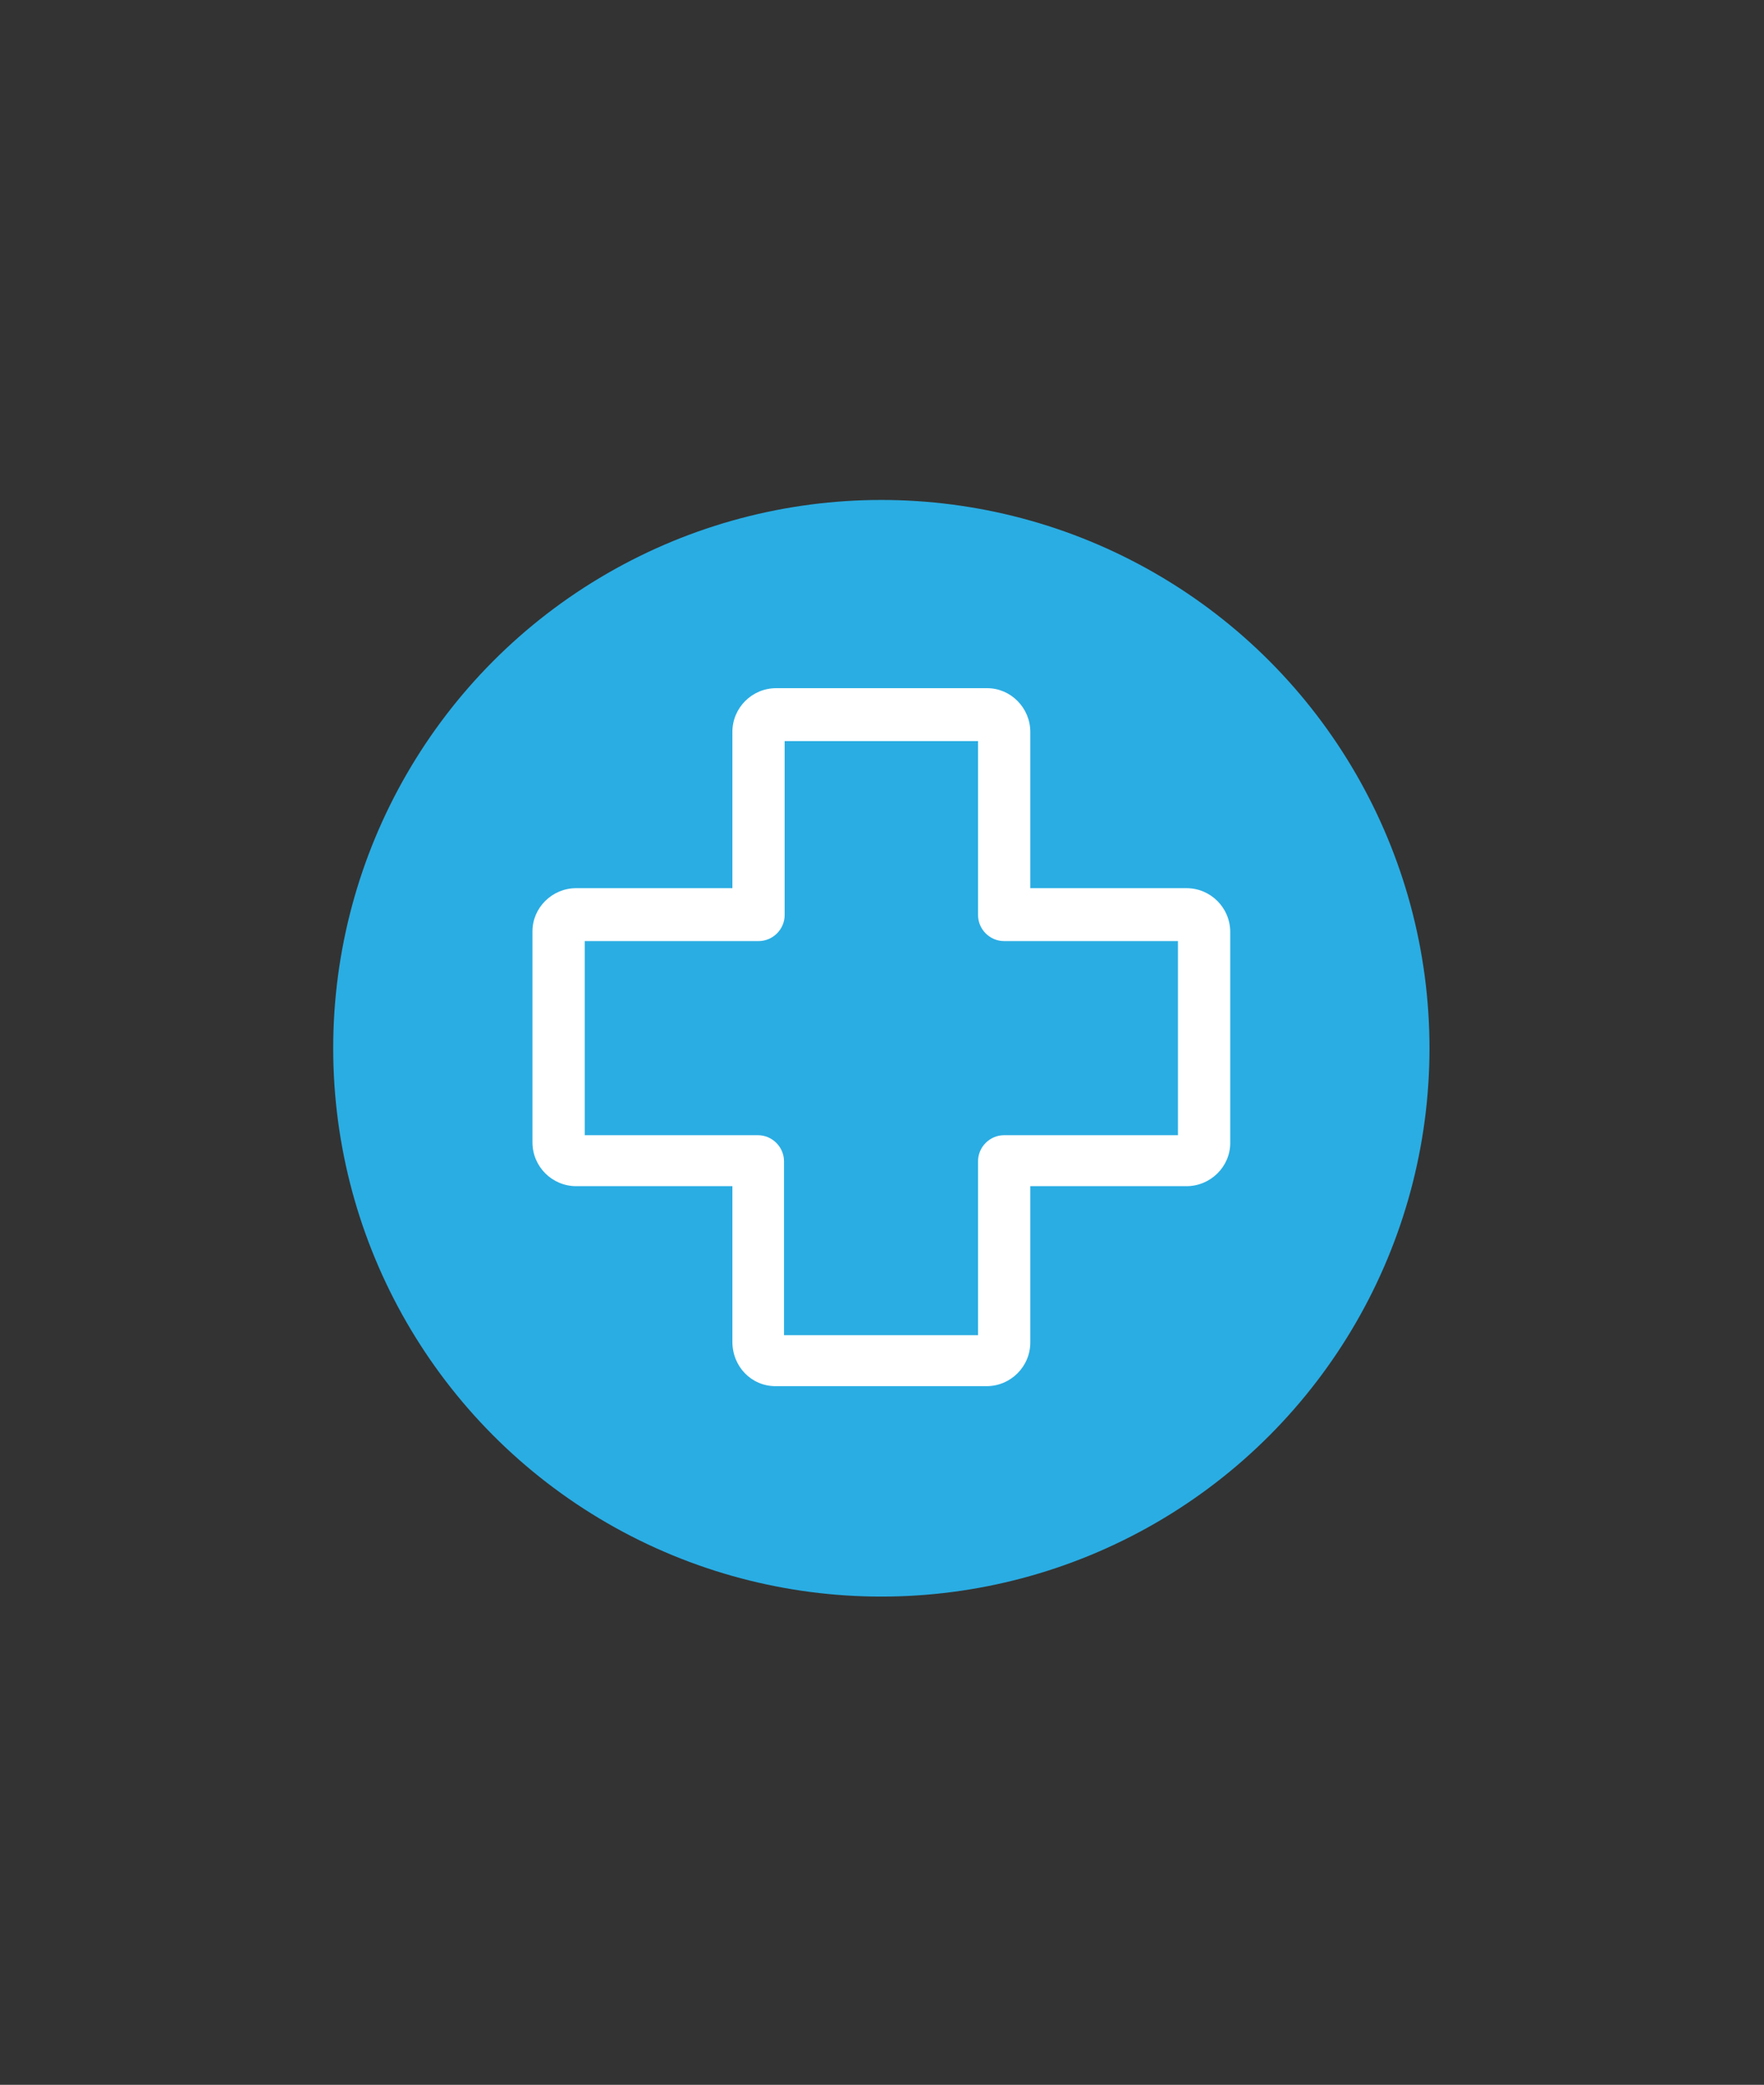
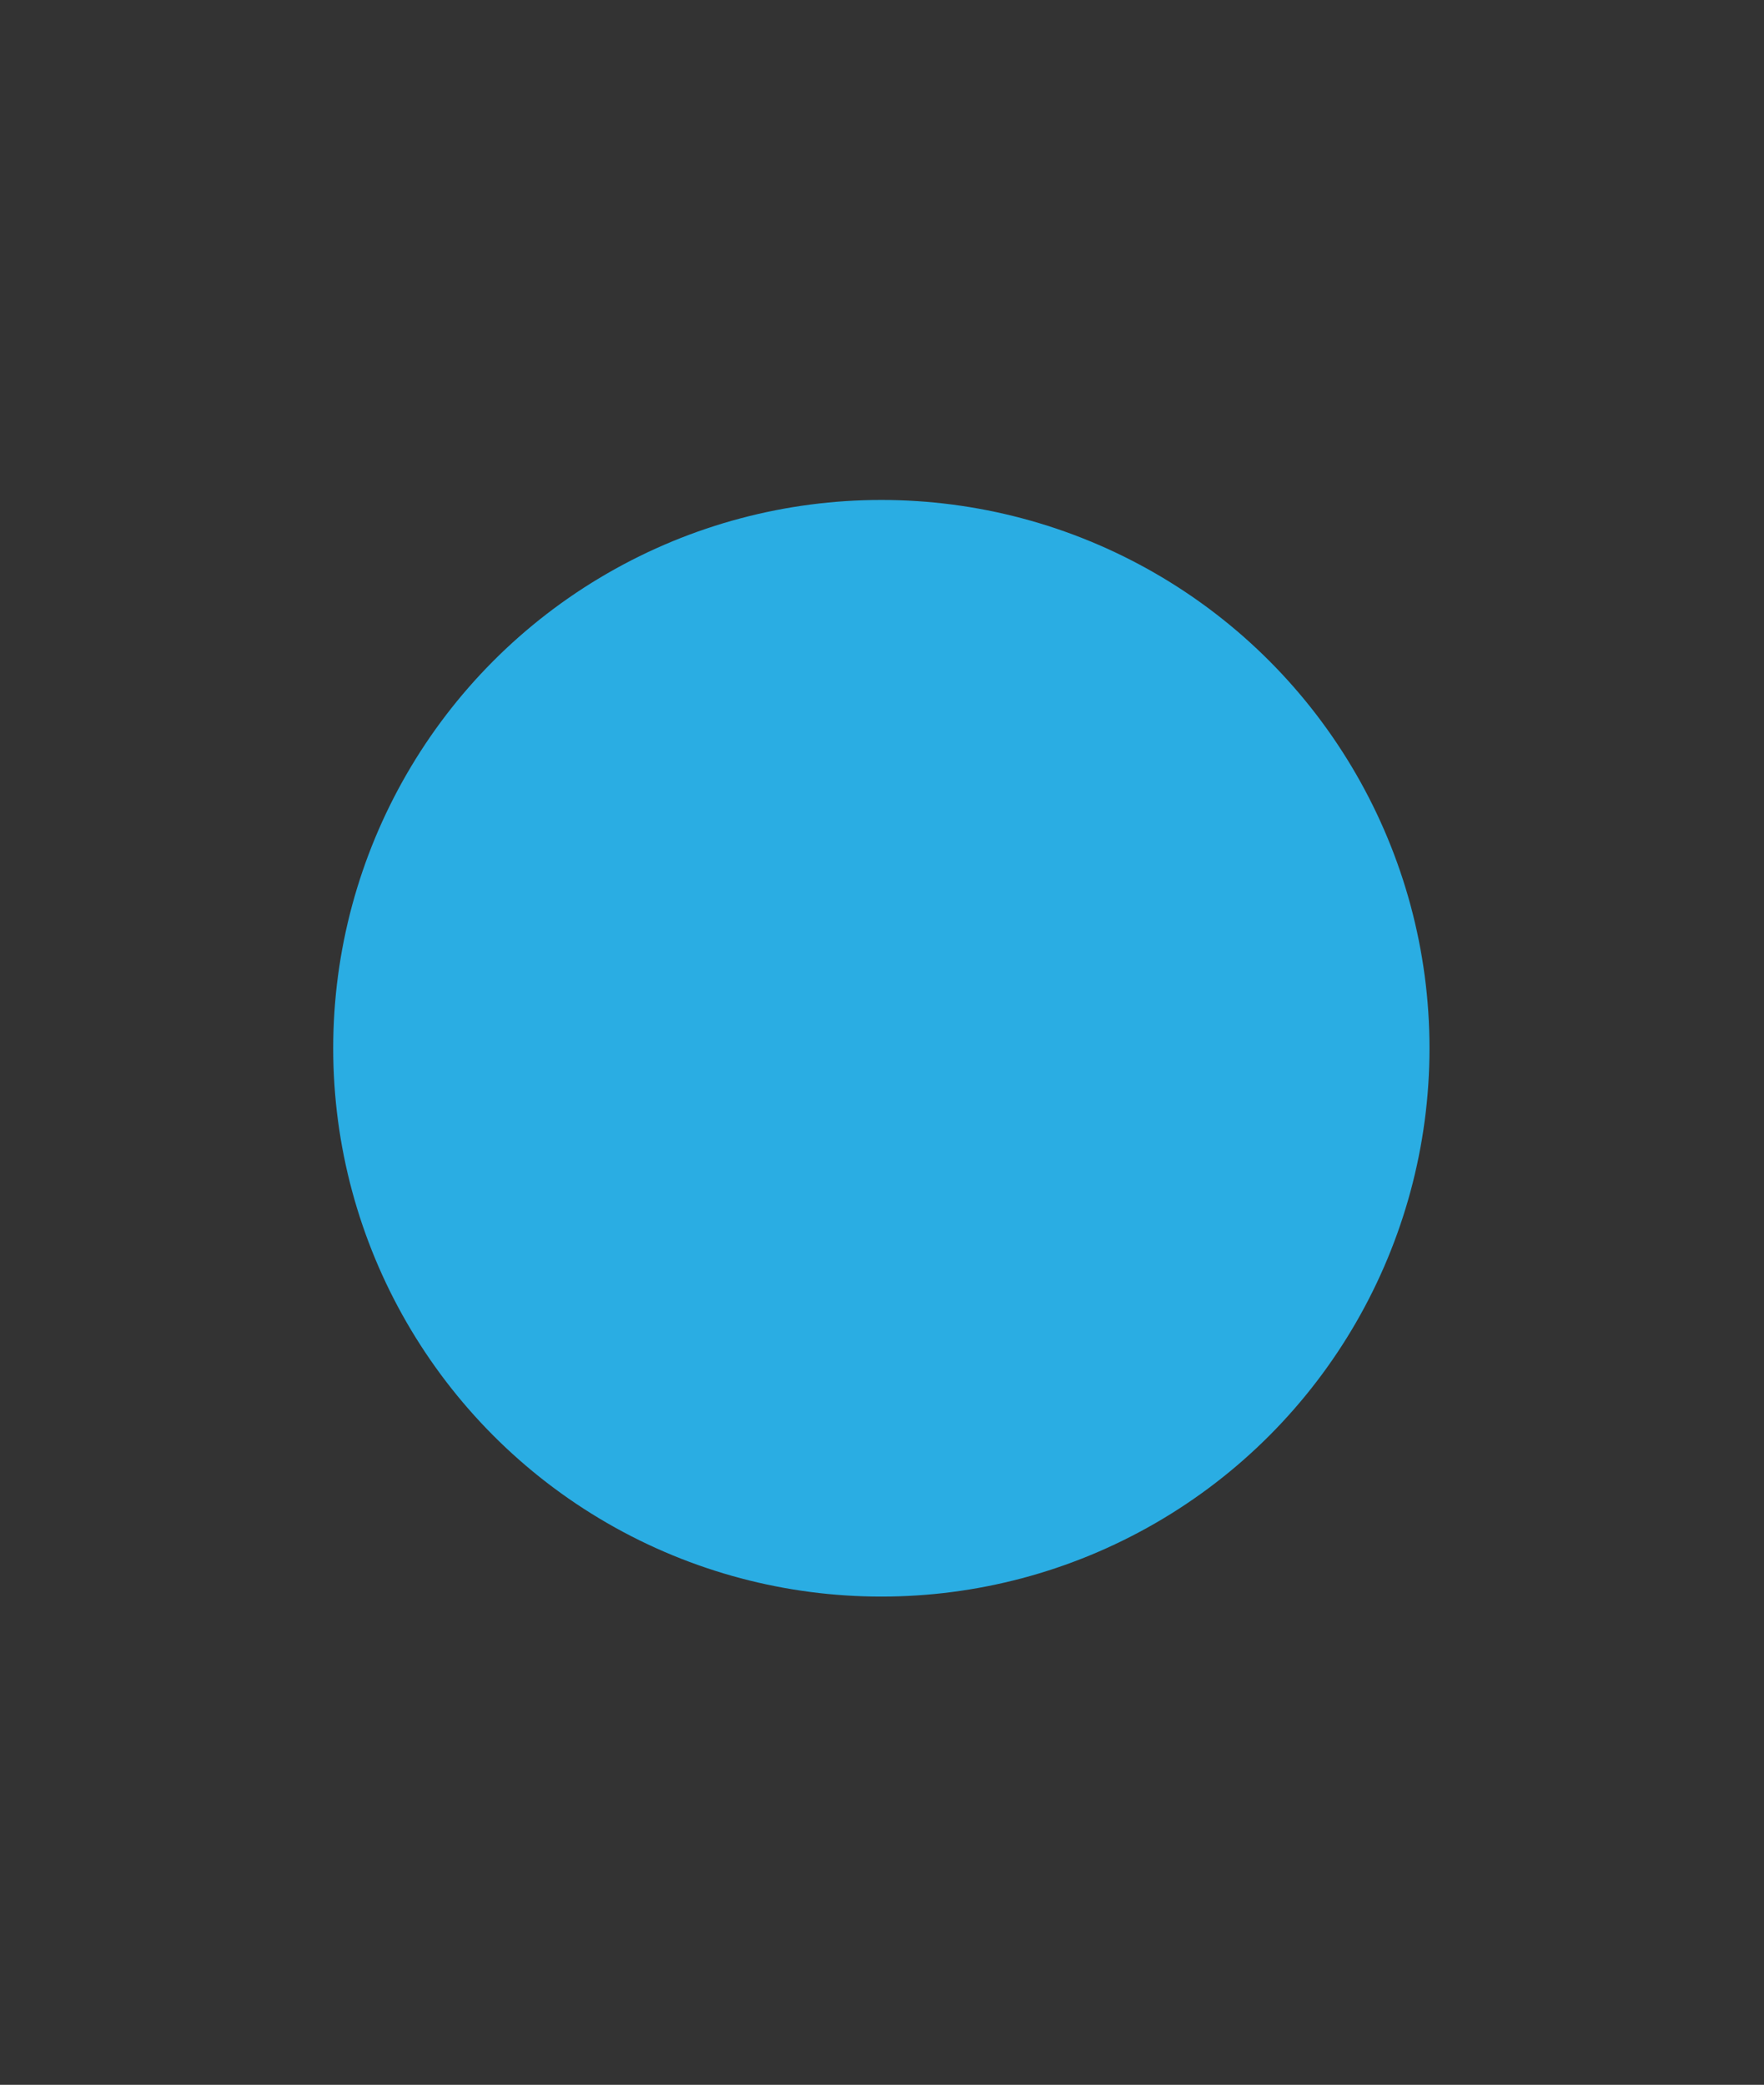
<svg xmlns="http://www.w3.org/2000/svg" version="1.1" id="Layer_1" x="0px" y="0px" viewBox="0 0 270 319" style="enable-background:new 0 0 270 319;" xml:space="preserve">
  <rect x="0" y="0" width="270" height="319" fill="#333333" stroke="none" />
  <style type="text/css">
	.st0{fill:#2AADE3;}
	.st1{fill:#FFFFFF;}
</style>
  <circle class="st0" cx="134.9" cy="160.4" r="83.9" />
-   <path class="st1" d="M118.7,212.1H151c3.7,0,6.7-3,6.7-6.7v-23.9h23.9c0,0,0,0,0,0c3.7,0,6.7-3,6.7-6.6v-32.3c0-3.7-3-6.7-6.7-6.7  h-23.9v-23.9c0-3.7-3-6.7-6.6-6.7h-32.3c-3.7,0-6.7,3-6.7,6.7v23.9H88.2c0,0,0,0,0,0c-3.7,0-6.7,3-6.7,6.6v32.3c0,3.7,3,6.7,6.7,6.7  h23.9v23.8C112.1,209.1,115,212.1,118.7,212.1z M89.5,173.6v-29.6h26.6c2.2,0,4-1.8,4-4v-26.6h29.6v26.6c0,2.2,1.8,4,4,4h26.6v29.7  h-26.6c-2.2,0-4,1.8-4,4v26.6h-29.7v-26.6c0-2.2-1.8-4-4-4H89.5z" />
</svg>